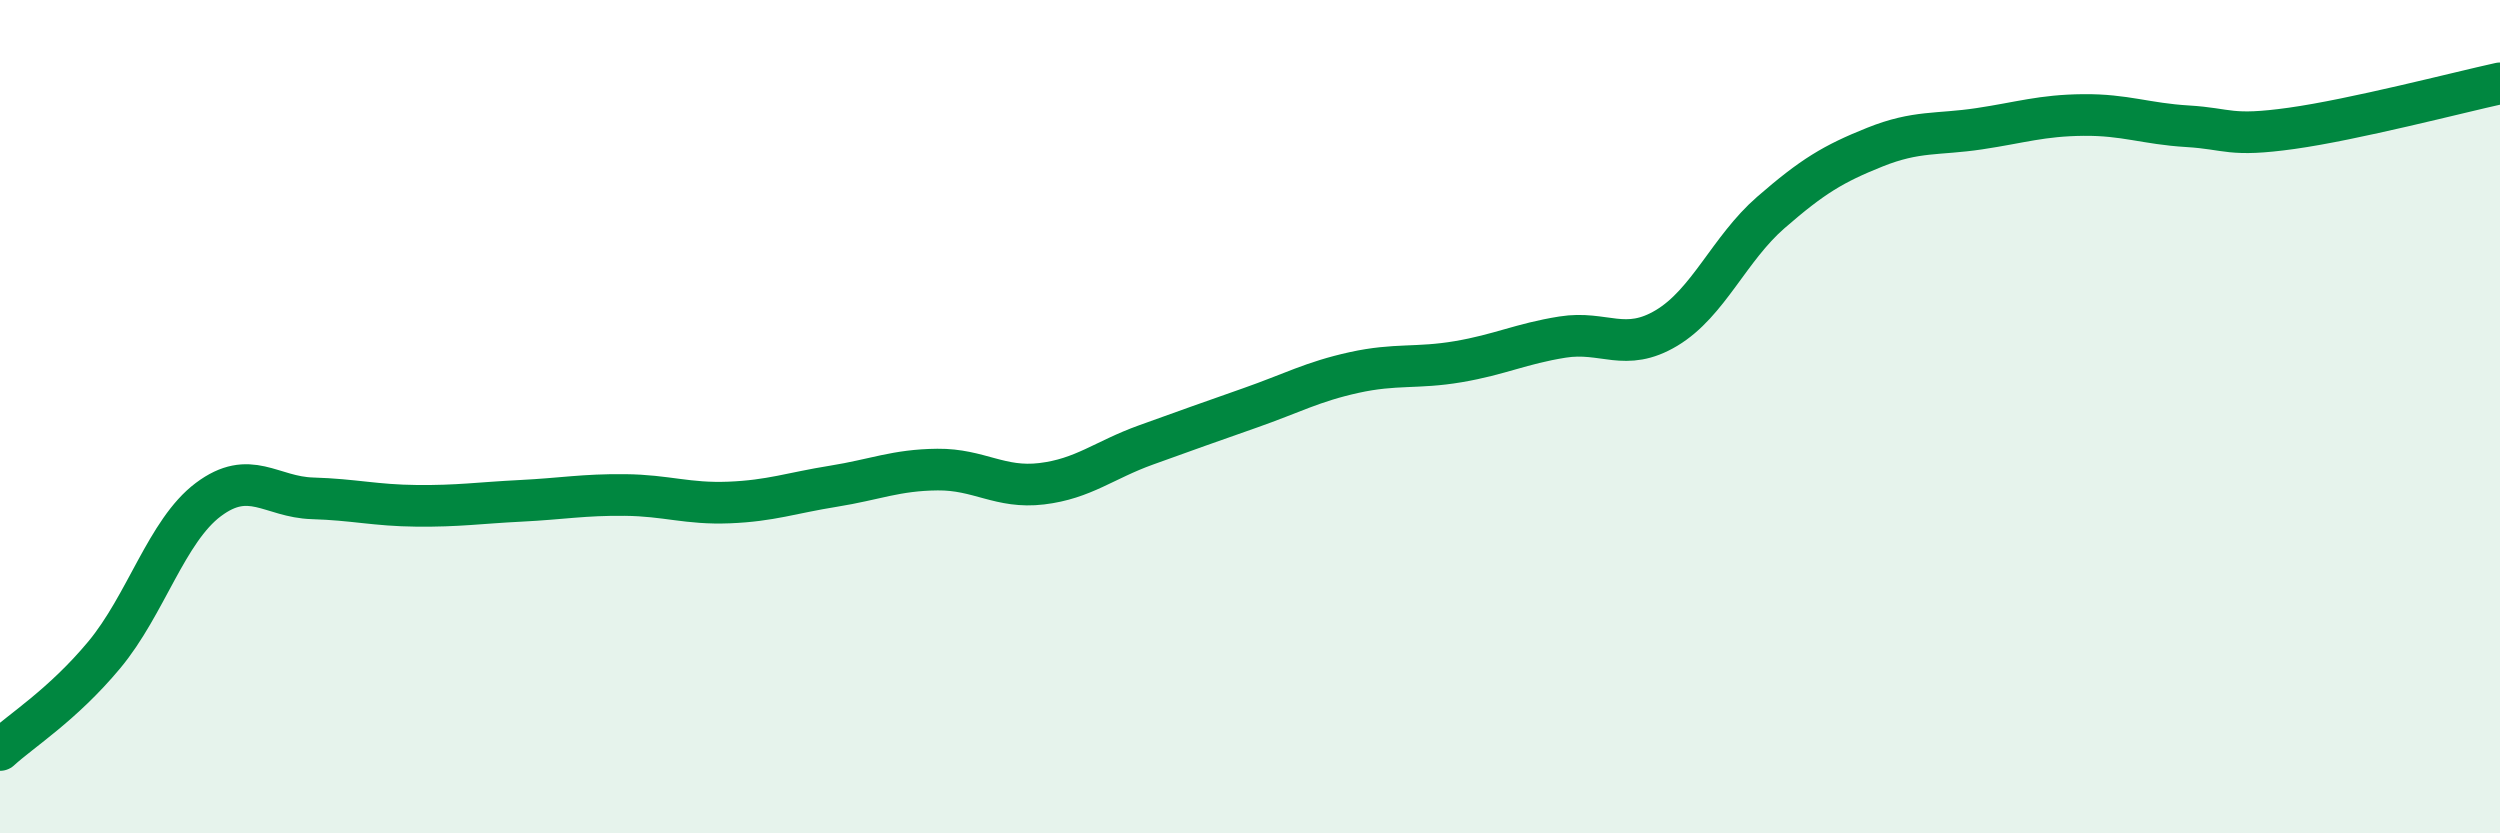
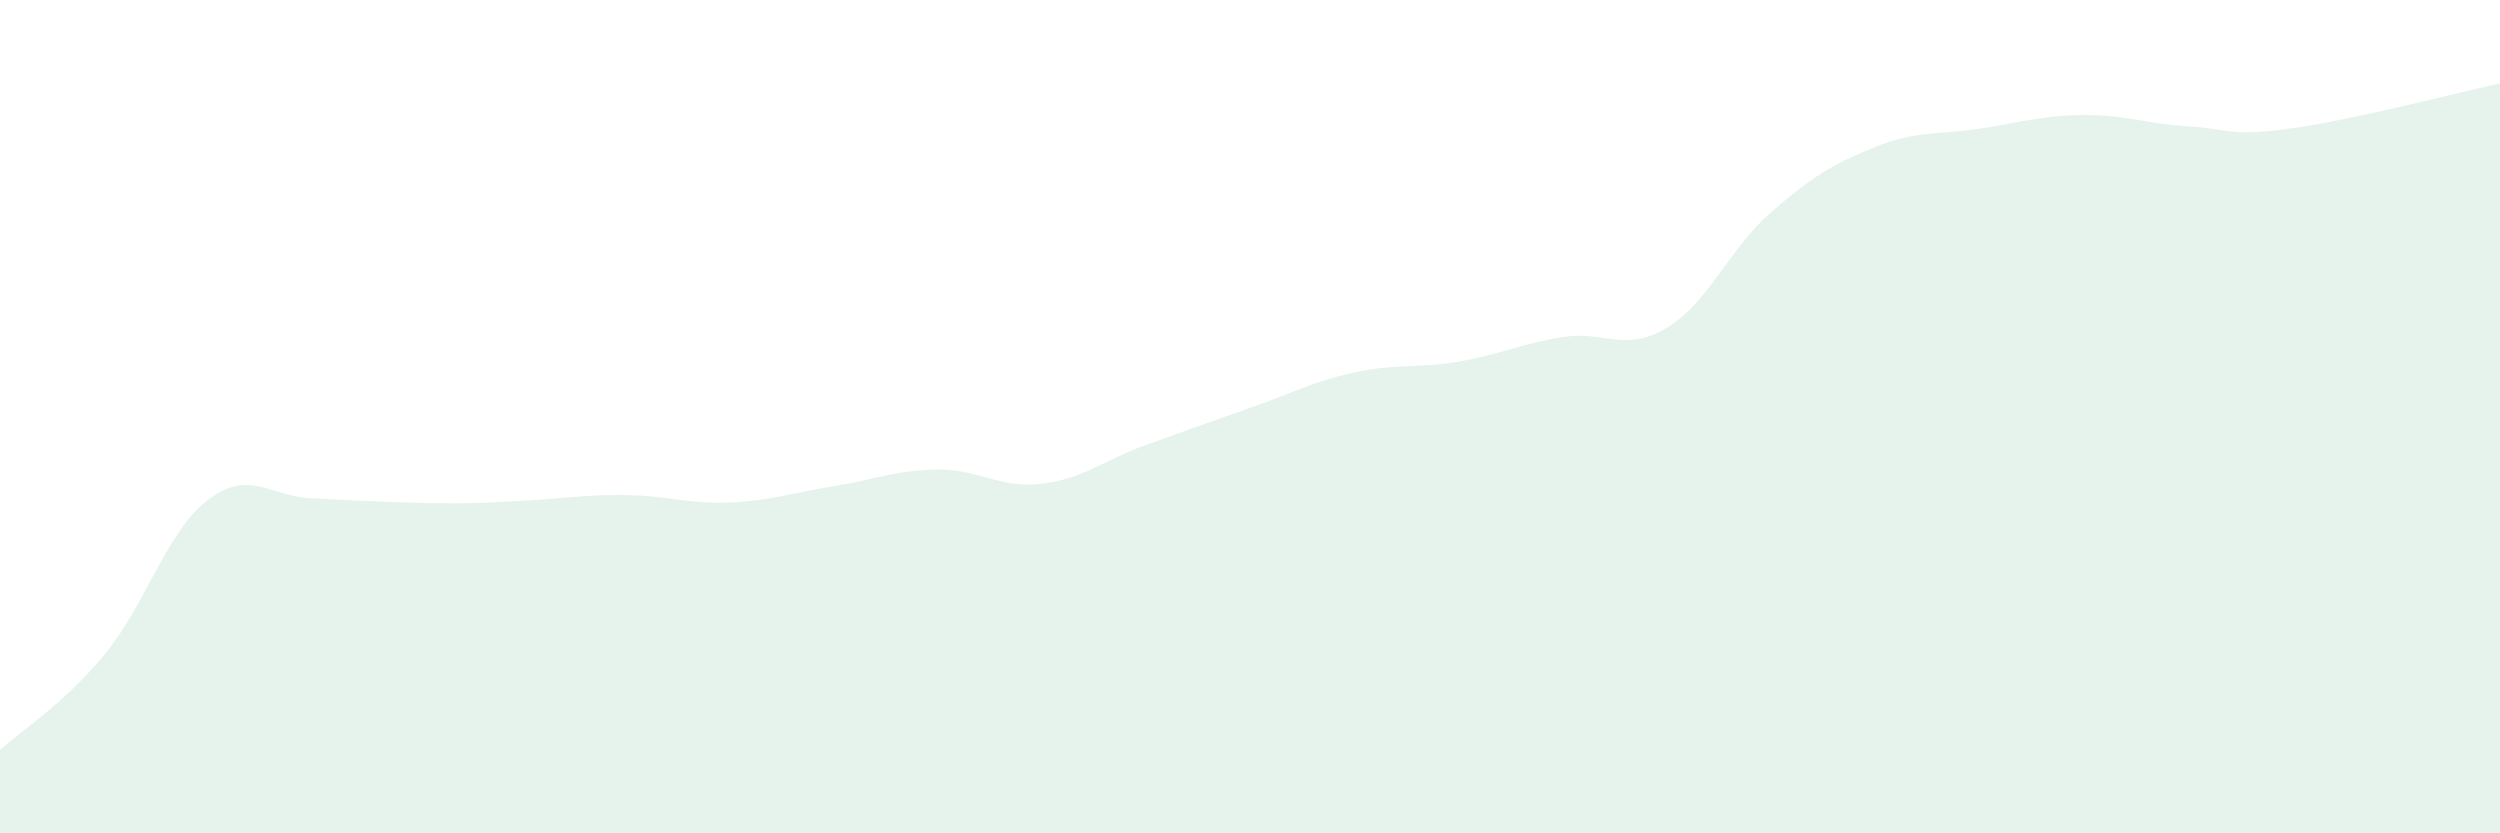
<svg xmlns="http://www.w3.org/2000/svg" width="60" height="20" viewBox="0 0 60 20">
-   <path d="M 0,18 C 0.5,17.54 1.5,16.92 2.5,15.72 C 3.5,14.52 4,12.74 5,11.99 C 6,11.24 6.5,11.93 7.5,11.96 C 8.5,11.99 9,12.13 10,12.14 C 11,12.15 11.5,12.07 12.5,12.02 C 13.5,11.97 14,11.87 15,11.88 C 16,11.89 16.5,12.1 17.5,12.06 C 18.5,12.02 19,11.83 20,11.67 C 21,11.51 21.5,11.28 22.5,11.27 C 23.5,11.26 24,11.73 25,11.61 C 26,11.49 26.5,11.04 27.5,10.68 C 28.5,10.32 29,10.14 30,9.79 C 31,9.44 31.5,9.16 32.5,8.94 C 33.5,8.72 34,8.85 35,8.68 C 36,8.51 36.5,8.25 37.5,8.09 C 38.5,7.93 39,8.47 40,7.87 C 41,7.27 41.5,5.97 42.5,5.1 C 43.5,4.23 44,3.93 45,3.53 C 46,3.13 46.5,3.24 47.5,3.09 C 48.5,2.94 49,2.77 50,2.76 C 51,2.75 51.5,2.97 52.5,3.03 C 53.5,3.09 53.5,3.29 55,3.08 C 56.5,2.87 59,2.22 60,2L60 20L0 20Z" fill="#008740" opacity="0.1" stroke-linecap="round" stroke-linejoin="round" />
-   <path d="M 0,18 C 0.5,17.54 1.5,16.92 2.5,15.72 C 3.5,14.52 4,12.74 5,11.99 C 6,11.24 6.5,11.93 7.5,11.96 C 8.5,11.99 9,12.13 10,12.14 C 11,12.15 11.5,12.07 12.5,12.02 C 13.5,11.97 14,11.87 15,11.88 C 16,11.89 16.5,12.1 17.5,12.06 C 18.5,12.02 19,11.83 20,11.67 C 21,11.51 21.5,11.28 22.5,11.27 C 23.5,11.26 24,11.73 25,11.61 C 26,11.49 26.5,11.04 27.5,10.68 C 28.5,10.32 29,10.14 30,9.79 C 31,9.44 31.5,9.16 32.5,8.94 C 33.5,8.72 34,8.85 35,8.68 C 36,8.51 36.5,8.25 37.5,8.09 C 38.5,7.93 39,8.47 40,7.87 C 41,7.27 41.5,5.97 42.5,5.1 C 43.5,4.23 44,3.93 45,3.53 C 46,3.13 46.5,3.24 47.5,3.09 C 48.5,2.94 49,2.77 50,2.76 C 51,2.75 51.5,2.97 52.5,3.03 C 53.5,3.09 53.5,3.29 55,3.08 C 56.5,2.87 59,2.22 60,2" stroke="#008740" stroke-width="1" fill="none" stroke-linecap="round" stroke-linejoin="round" />
+   <path d="M 0,18 C 0.5,17.54 1.5,16.92 2.5,15.72 C 3.5,14.52 4,12.74 5,11.99 C 6,11.24 6.5,11.93 7.5,11.96 C 11,12.15 11.5,12.07 12.5,12.02 C 13.5,11.97 14,11.87 15,11.88 C 16,11.89 16.5,12.1 17.5,12.06 C 18.5,12.02 19,11.83 20,11.67 C 21,11.51 21.5,11.28 22.5,11.27 C 23.5,11.26 24,11.73 25,11.61 C 26,11.49 26.5,11.04 27.5,10.68 C 28.5,10.32 29,10.14 30,9.79 C 31,9.44 31.5,9.16 32.5,8.94 C 33.5,8.72 34,8.85 35,8.68 C 36,8.51 36.5,8.25 37.5,8.09 C 38.5,7.93 39,8.47 40,7.87 C 41,7.27 41.5,5.97 42.5,5.1 C 43.5,4.23 44,3.93 45,3.53 C 46,3.13 46.5,3.24 47.5,3.09 C 48.5,2.94 49,2.77 50,2.76 C 51,2.75 51.5,2.97 52.5,3.03 C 53.5,3.09 53.5,3.29 55,3.08 C 56.5,2.87 59,2.22 60,2L60 20L0 20Z" fill="#008740" opacity="0.1" stroke-linecap="round" stroke-linejoin="round" />
</svg>